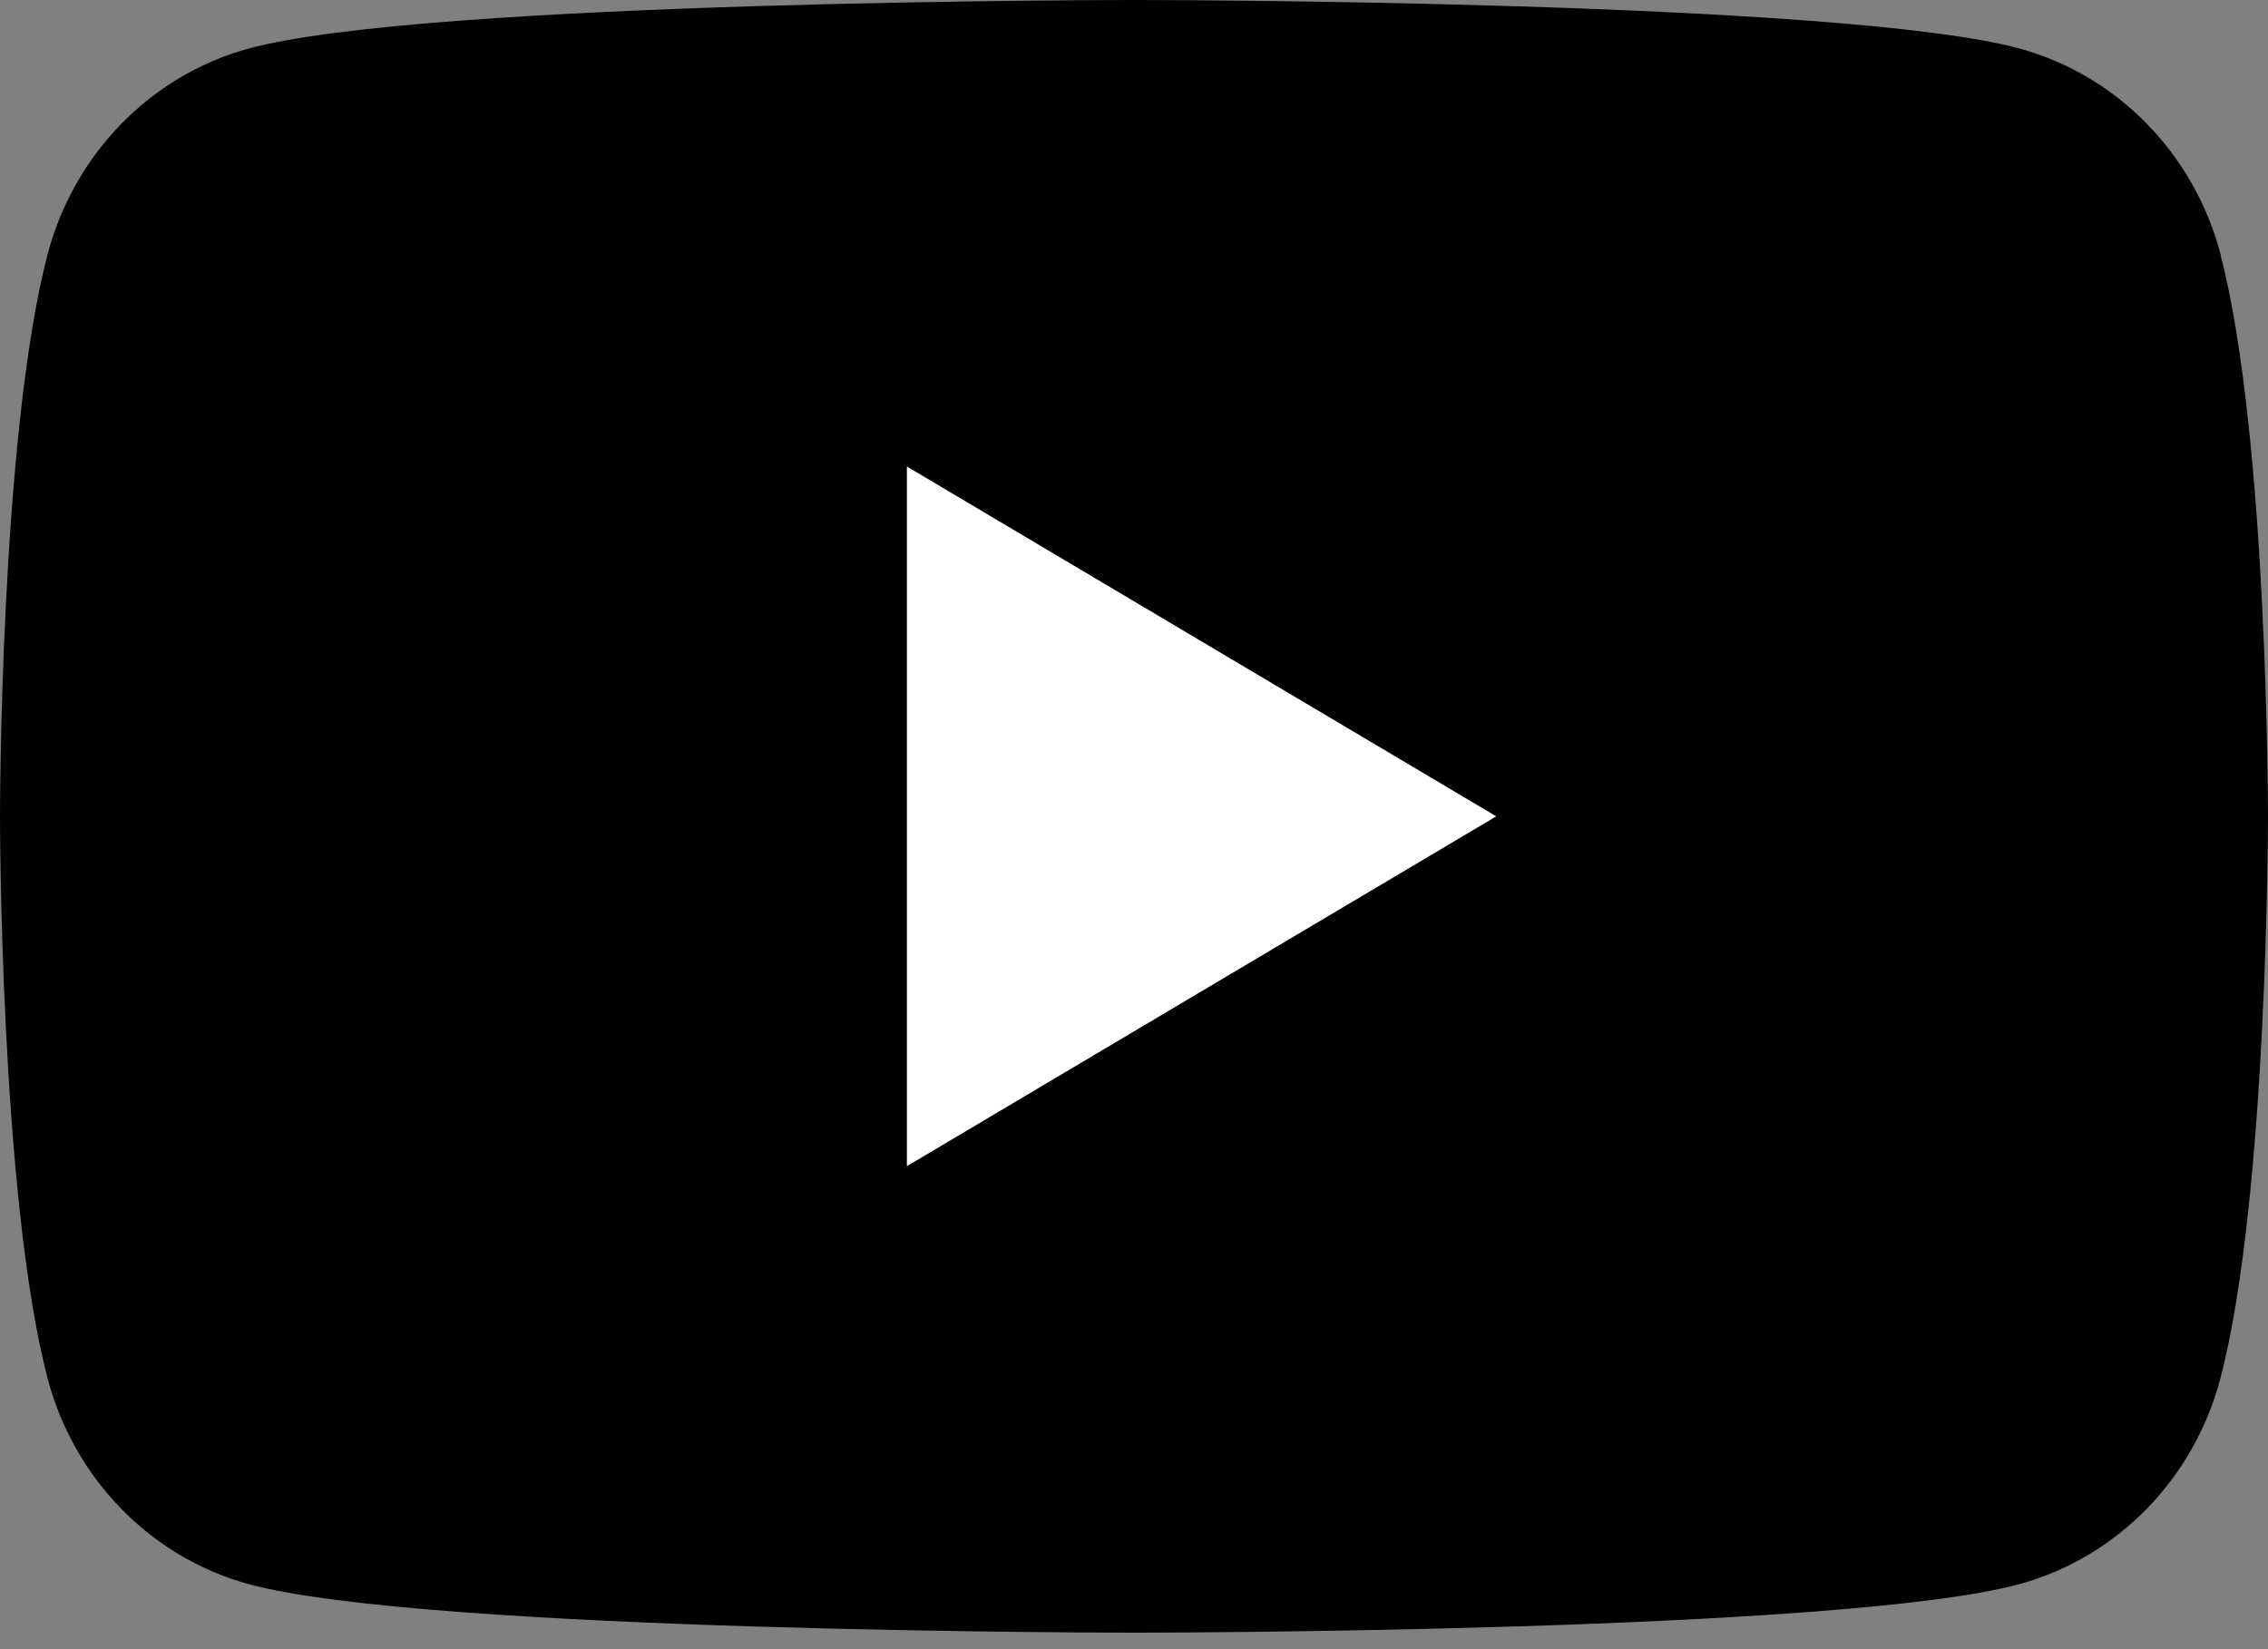
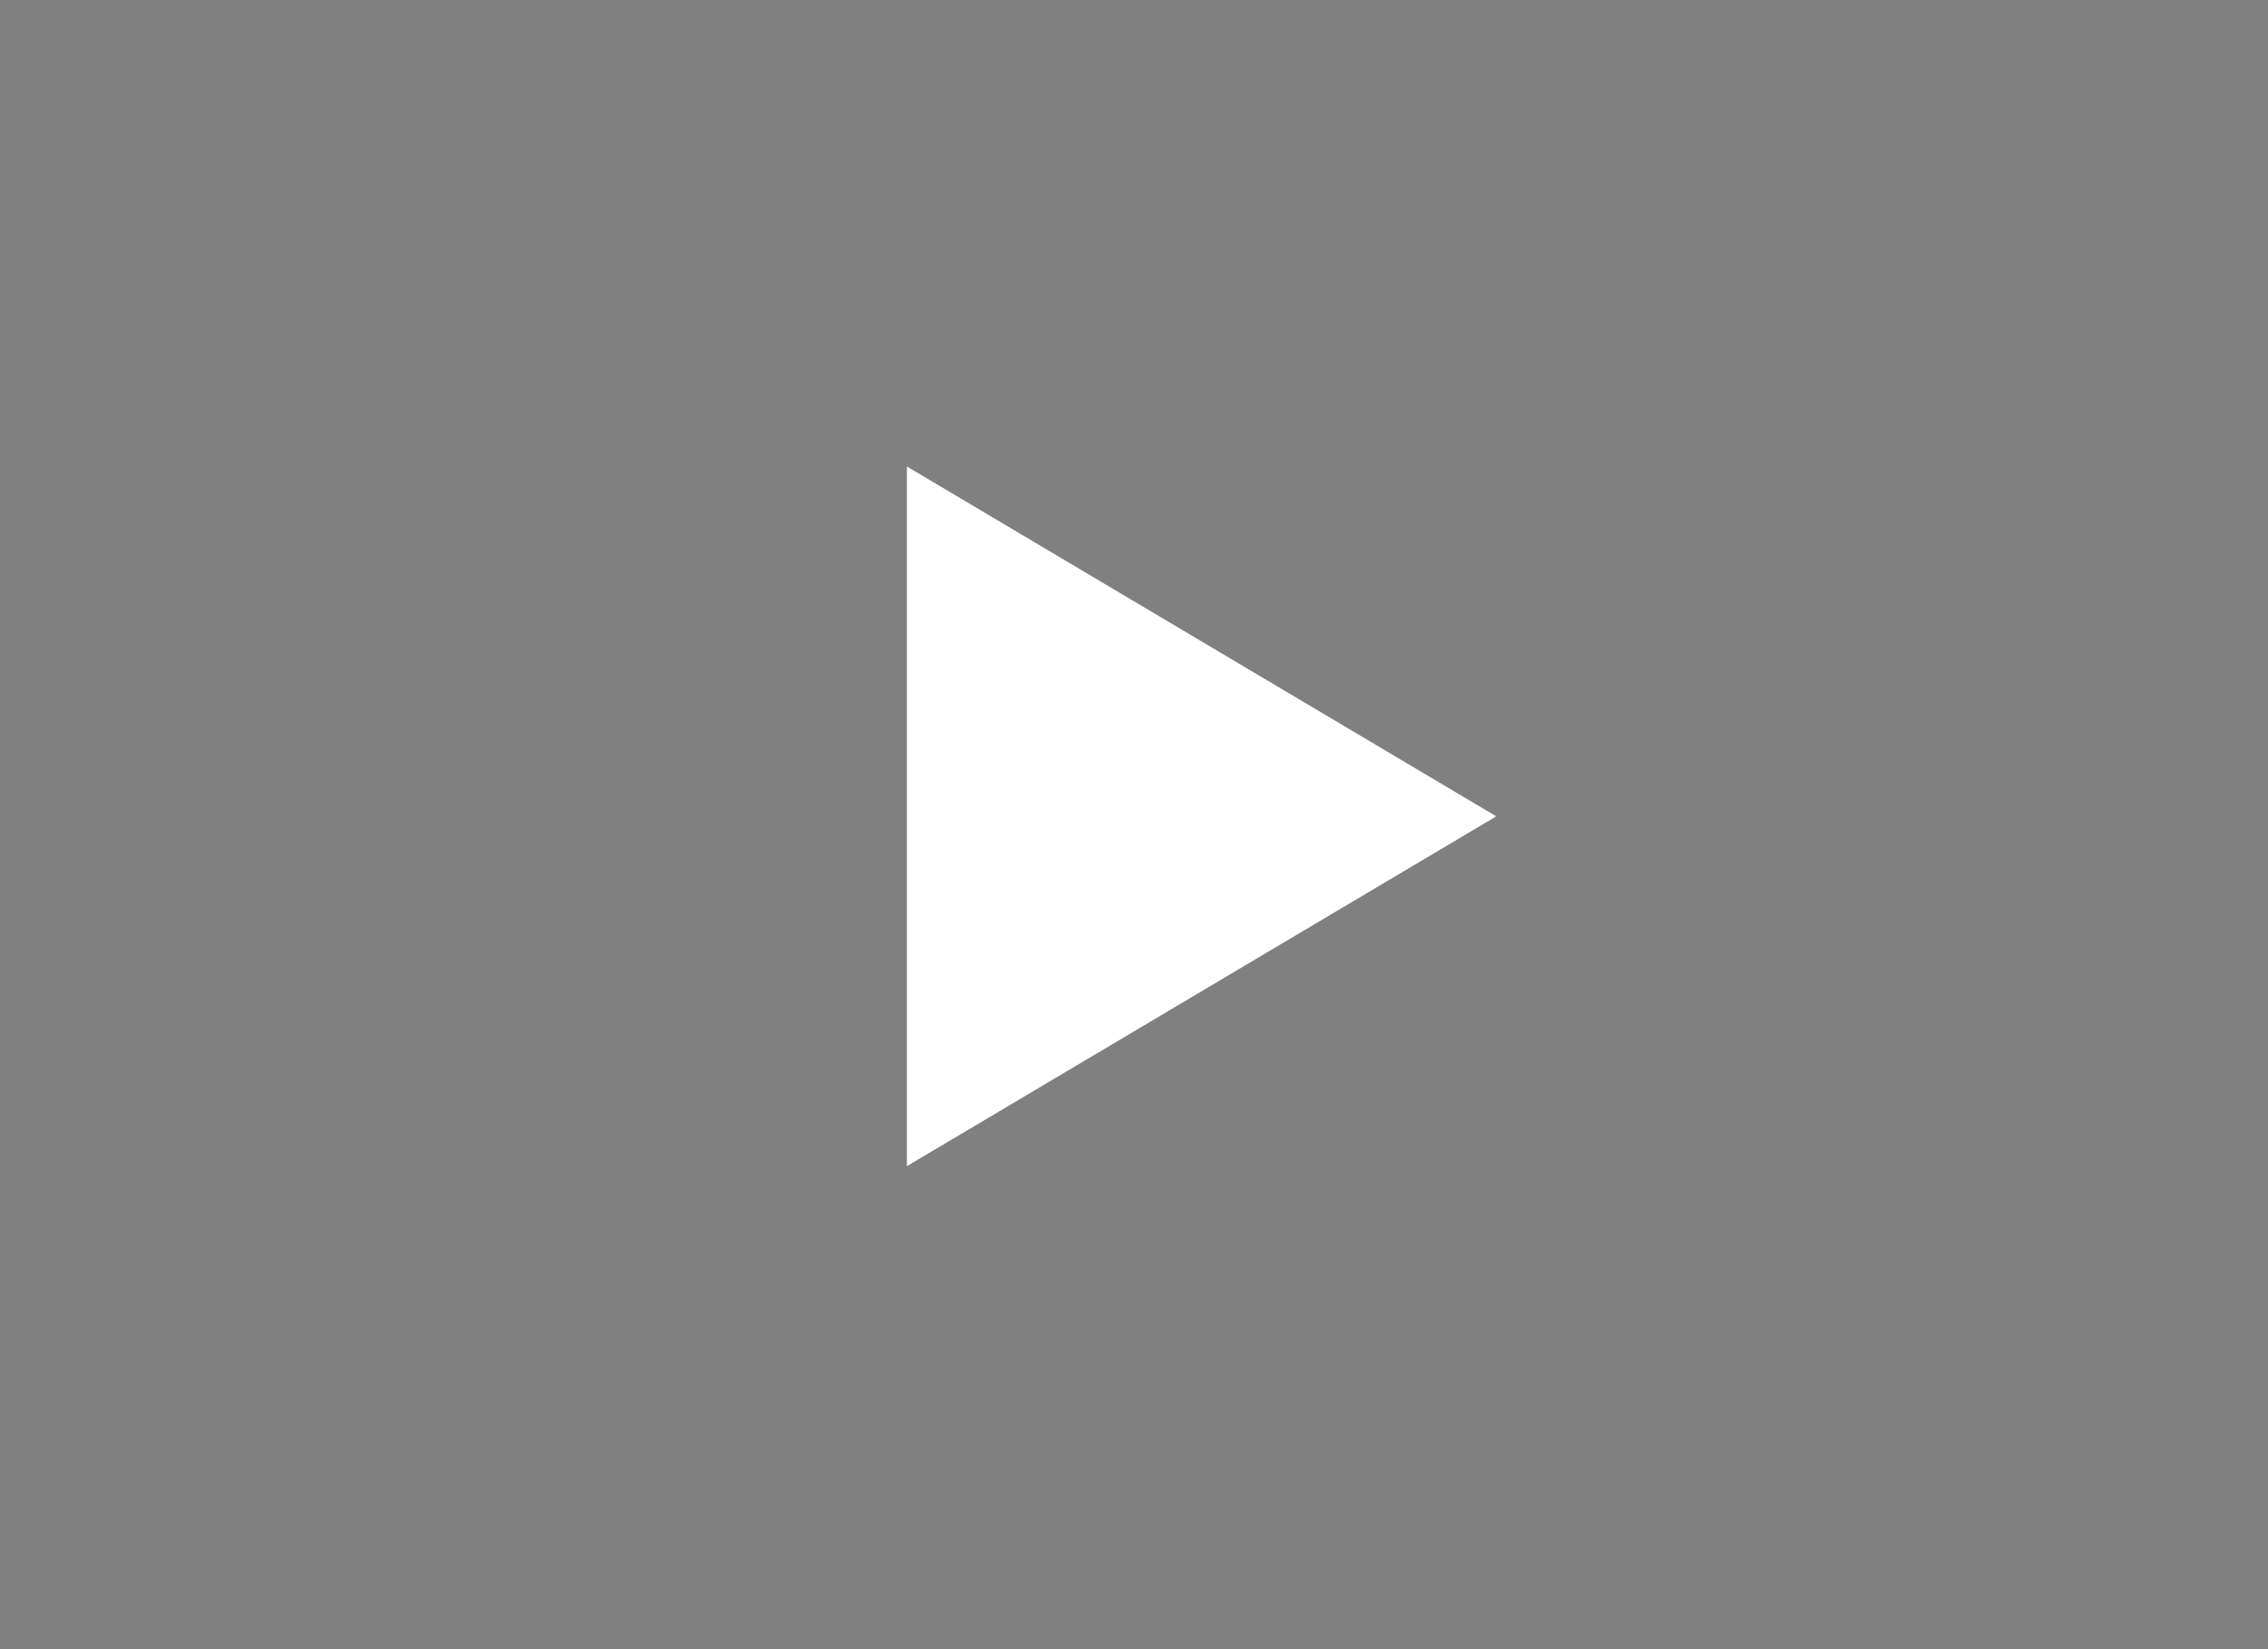
<svg xmlns="http://www.w3.org/2000/svg" width="22" height="16" viewBox="0 0 22 16" fill="none">
  <rect x="0" y="0" width="22" height="16" fill="#808080" stroke="none" />
  <g clip-path="url(#clip0_1113_7198)">
-     <path d="M21.542 2.474C21.288 1.499 20.544 0.734 19.597 0.473C17.88 0 11 0 11 0C11 0 4.12 0 2.405 0.473C1.458 0.734 0.714 1.499 0.46 2.474C0 4.238 0 7.92 0 7.92C0 7.92 0 11.602 0.46 13.366C0.714 14.341 1.458 15.106 2.405 15.367C4.12 15.84 11 15.84 11 15.84C11 15.84 17.88 15.84 19.595 15.367C20.542 15.106 21.287 14.341 21.54 13.366C22 11.602 22 7.92 22 7.92C22 7.92 22 4.238 21.54 2.474H21.542Z" fill="black" />
-     <path d="M8.797 11.314L14.514 7.92L8.797 4.526V11.314Z" fill="white" />
+     <path d="M8.797 11.314L14.514 7.92L8.797 4.526Z" fill="white" />
  </g>
  <defs>
    <clipPath id="clip0_1113_7198">
      <rect width="22" height="15.84" fill="white" />
    </clipPath>
  </defs>
</svg>